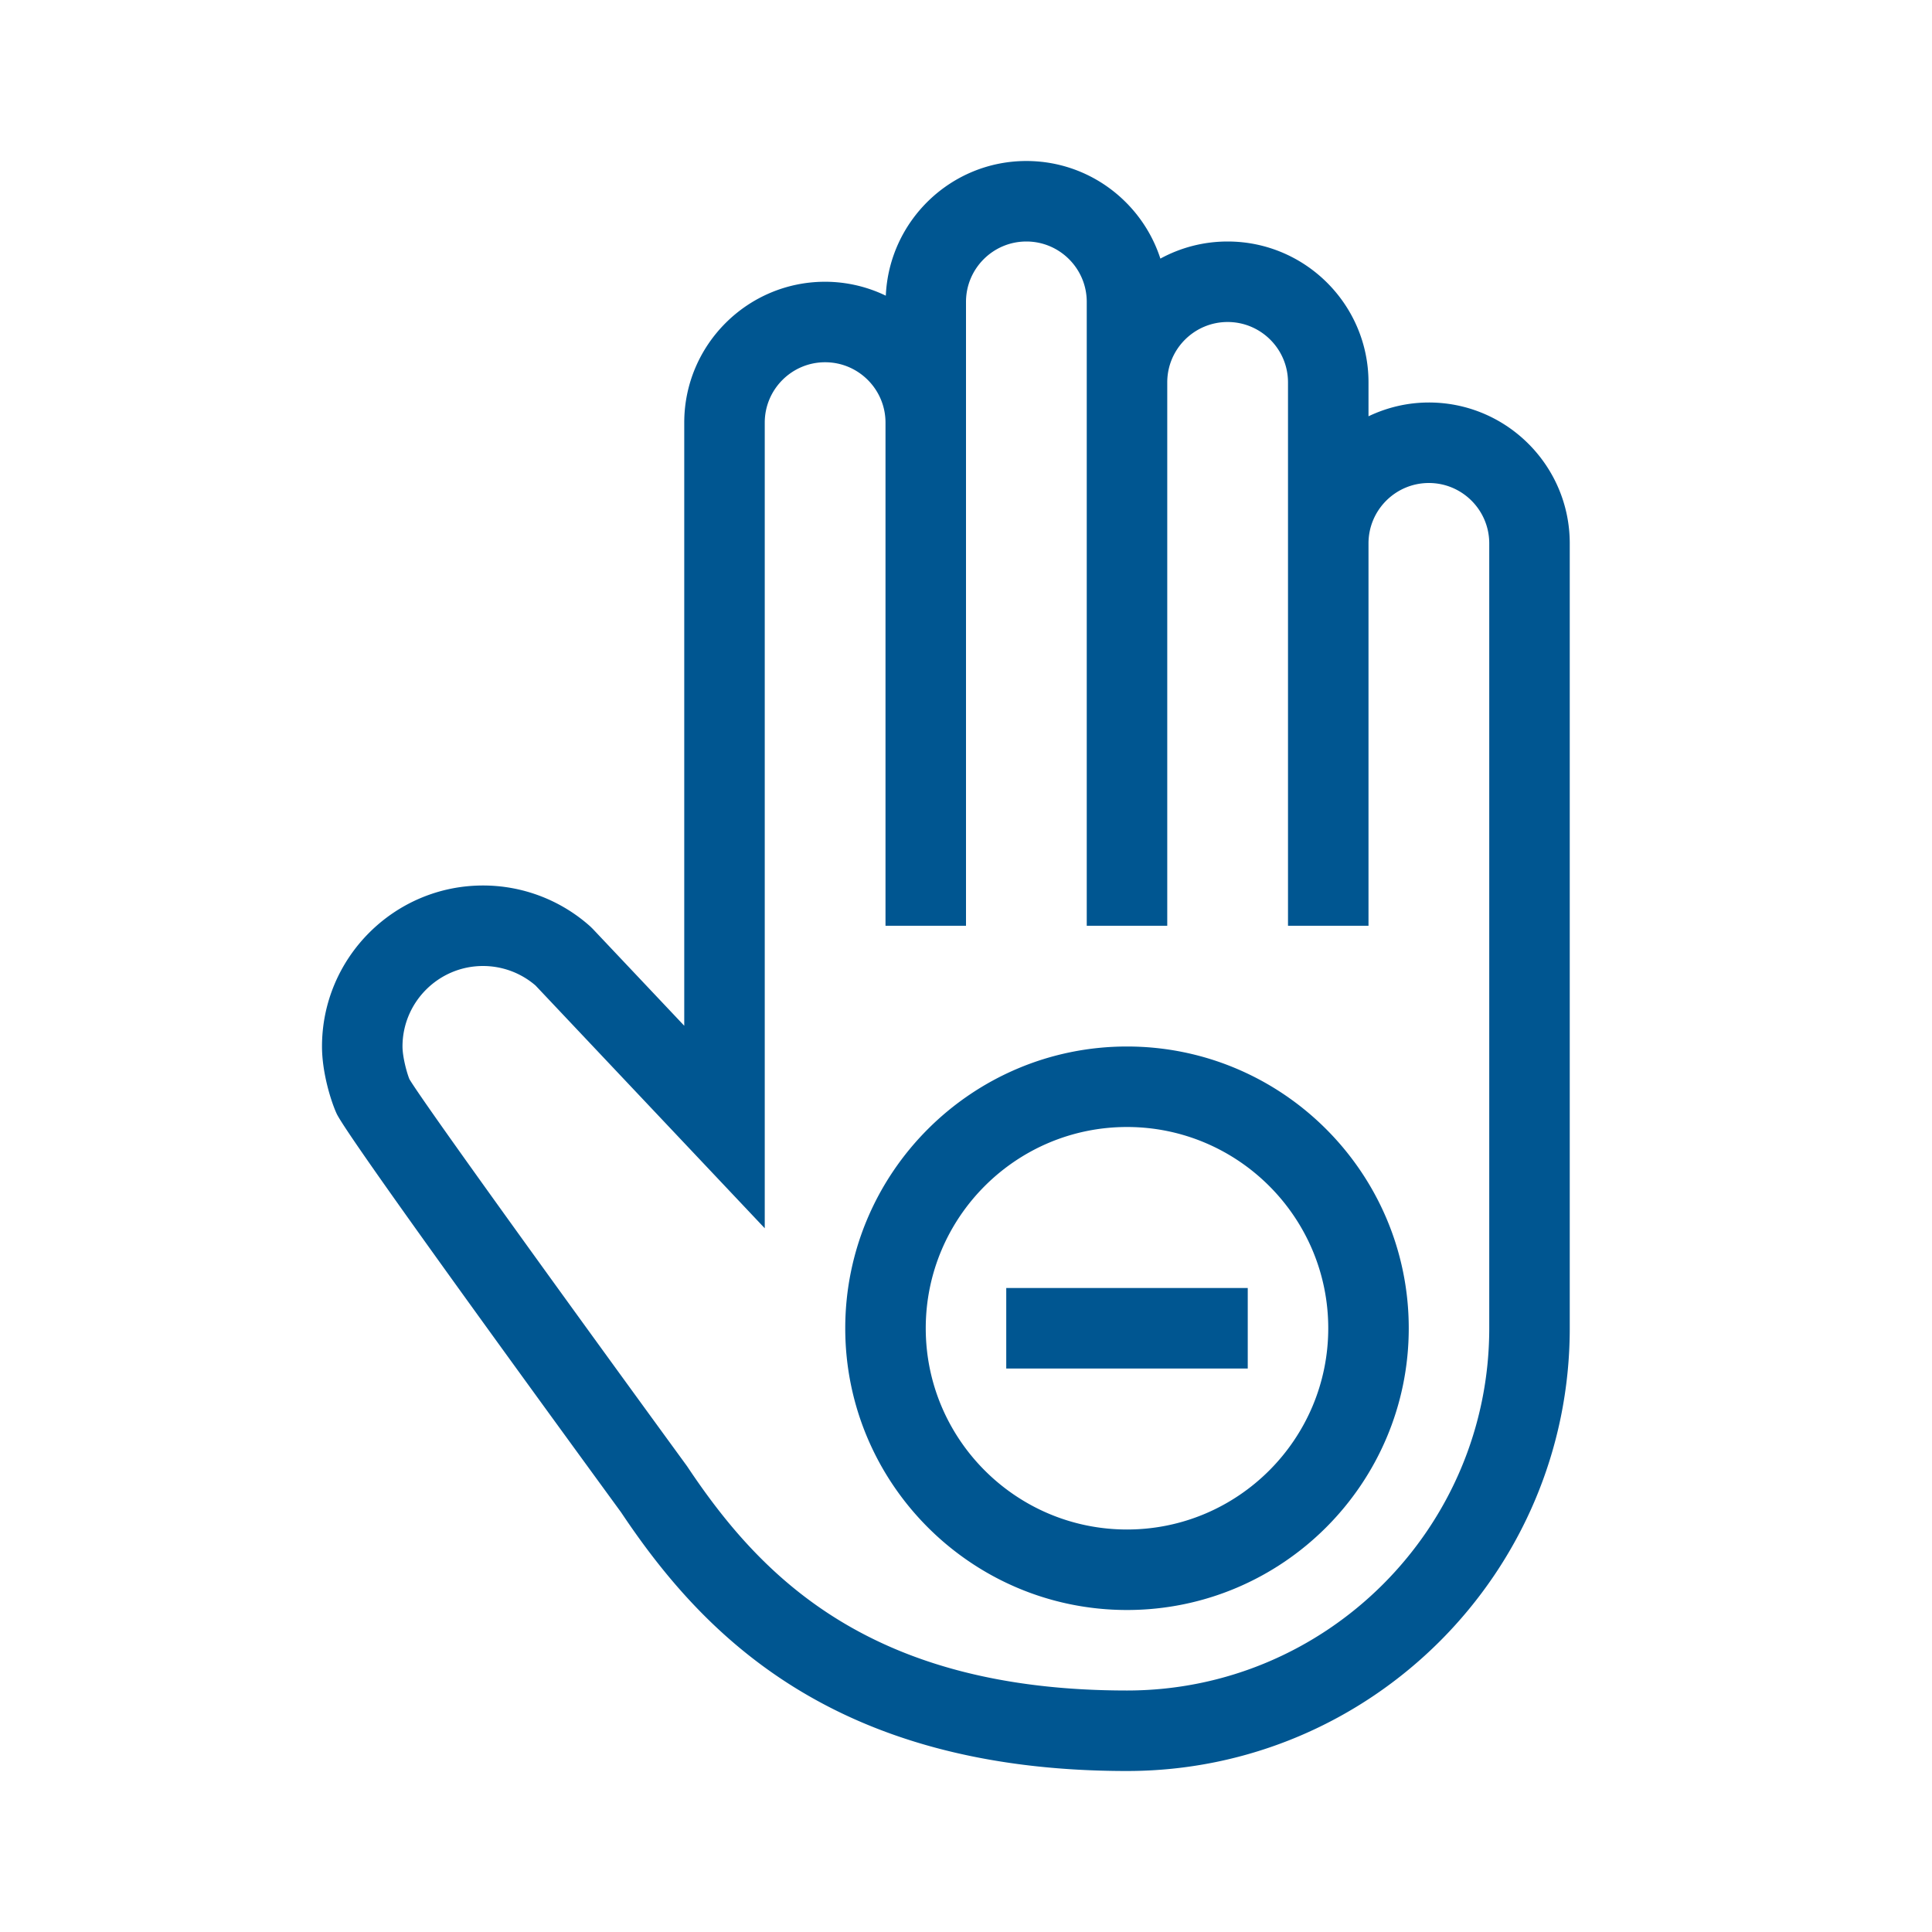
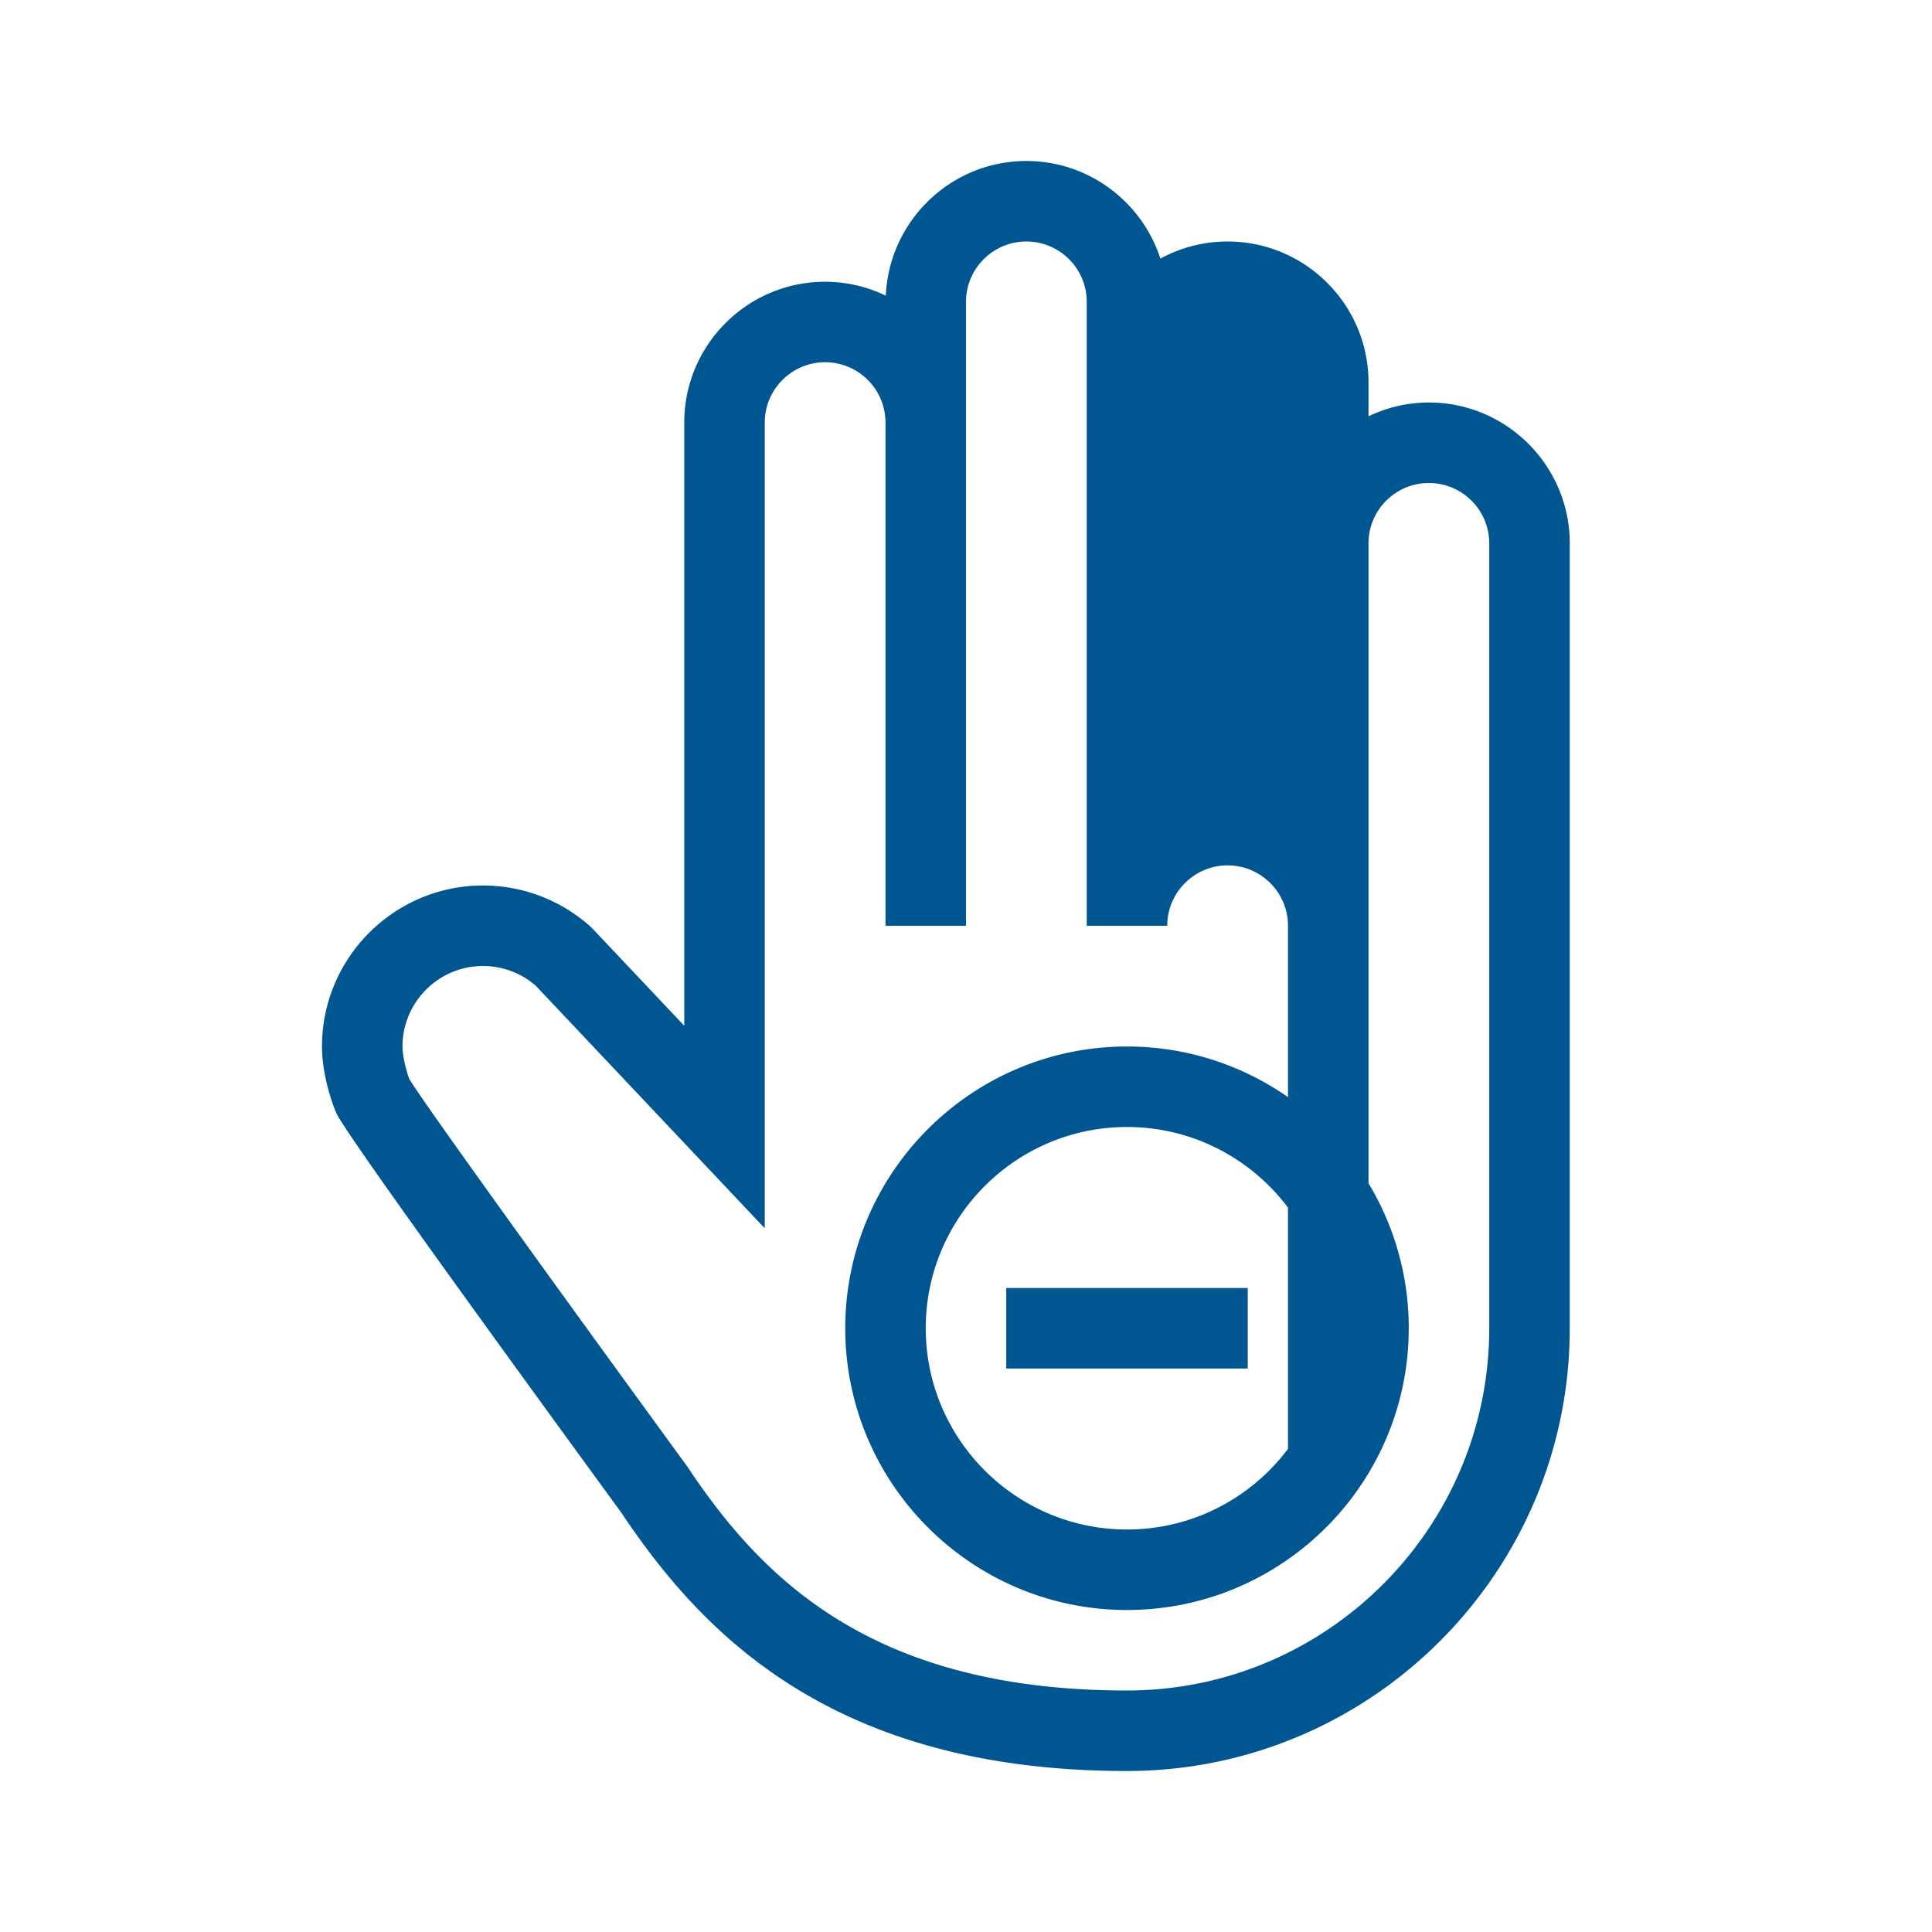
<svg xmlns="http://www.w3.org/2000/svg" viewBox="0 0 192 192">
-   <path d="M112 104c-15.44 0-28 12.56-28 28s12.56 28 28 28 28-12.56 28-28-12.56-28-28-28zm0 48c-11.028 0-20-8.972-20-20s8.972-20 20-20 20 8.972 20 20-8.972 20-20 20zm-12-24h24v8h-24v-8zm42-88c-2.149 0-4.178.501-6 1.37V38c0-7.72-6.28-14-14-14-2.418 0-4.695.617-6.682 1.7-1.82-5.62-7.099-9.7-13.318-9.7-7.512 0-13.644 5.952-13.969 13.385A13.892 13.892 0 0 0 82 28c-7.72 0-14 6.28-14 14v59.938l-9.092-9.628-.24-.235A15.973 15.973 0 0 0 48 88c-8.822 0-16 7.178-16 16 0 2.553.866 5.38 1.448 6.66.893 1.956 15.855 22.614 28.272 39.63C69.726 162.277 82.686 176 112 176c24.262 0 44-19.738 44-44V54c0-7.72-6.28-14-14-14zm6 92c0 19.85-16.15 36-36 36-25.43 0-36.347-11.232-43.672-22.219l-.097-.139c-9.905-13.574-26.01-35.819-27.544-38.397-.263-.64-.687-2.22-.687-3.245 0-4.411 3.589-8 8-8 1.92 0 3.769.687 5.219 1.937L76 122.063V42c0-3.309 2.691-6 6-6s6 2.691 6 6v50h8V30c0-3.309 2.691-6 6-6s6 2.691 6 6v62h8V38c0-3.309 2.691-6 6-6s6 2.691 6 6v54h8V54c0-3.309 2.691-6 6-6s6 2.691 6 6v78z" style="fill: #005691;" />
+   <path d="M112 104c-15.44 0-28 12.56-28 28s12.56 28 28 28 28-12.56 28-28-12.56-28-28-28zm0 48c-11.028 0-20-8.972-20-20s8.972-20 20-20 20 8.972 20 20-8.972 20-20 20zm-12-24h24v8h-24v-8zm42-88c-2.149 0-4.178.501-6 1.37V38c0-7.72-6.28-14-14-14-2.418 0-4.695.617-6.682 1.7-1.82-5.62-7.099-9.7-13.318-9.7-7.512 0-13.644 5.952-13.969 13.385A13.892 13.892 0 0 0 82 28c-7.72 0-14 6.28-14 14v59.938l-9.092-9.628-.24-.235A15.973 15.973 0 0 0 48 88c-8.822 0-16 7.178-16 16 0 2.553.866 5.38 1.448 6.66.893 1.956 15.855 22.614 28.272 39.63C69.726 162.277 82.686 176 112 176c24.262 0 44-19.738 44-44V54c0-7.72-6.28-14-14-14zm6 92c0 19.85-16.15 36-36 36-25.43 0-36.347-11.232-43.672-22.219l-.097-.139c-9.905-13.574-26.01-35.819-27.544-38.397-.263-.64-.687-2.22-.687-3.245 0-4.411 3.589-8 8-8 1.92 0 3.769.687 5.219 1.937L76 122.063V42c0-3.309 2.691-6 6-6s6 2.691 6 6v50h8V30c0-3.309 2.691-6 6-6s6 2.691 6 6v62h8c0-3.309 2.691-6 6-6s6 2.691 6 6v54h8V54c0-3.309 2.691-6 6-6s6 2.691 6 6v78z" style="fill: #005691;" />
</svg>